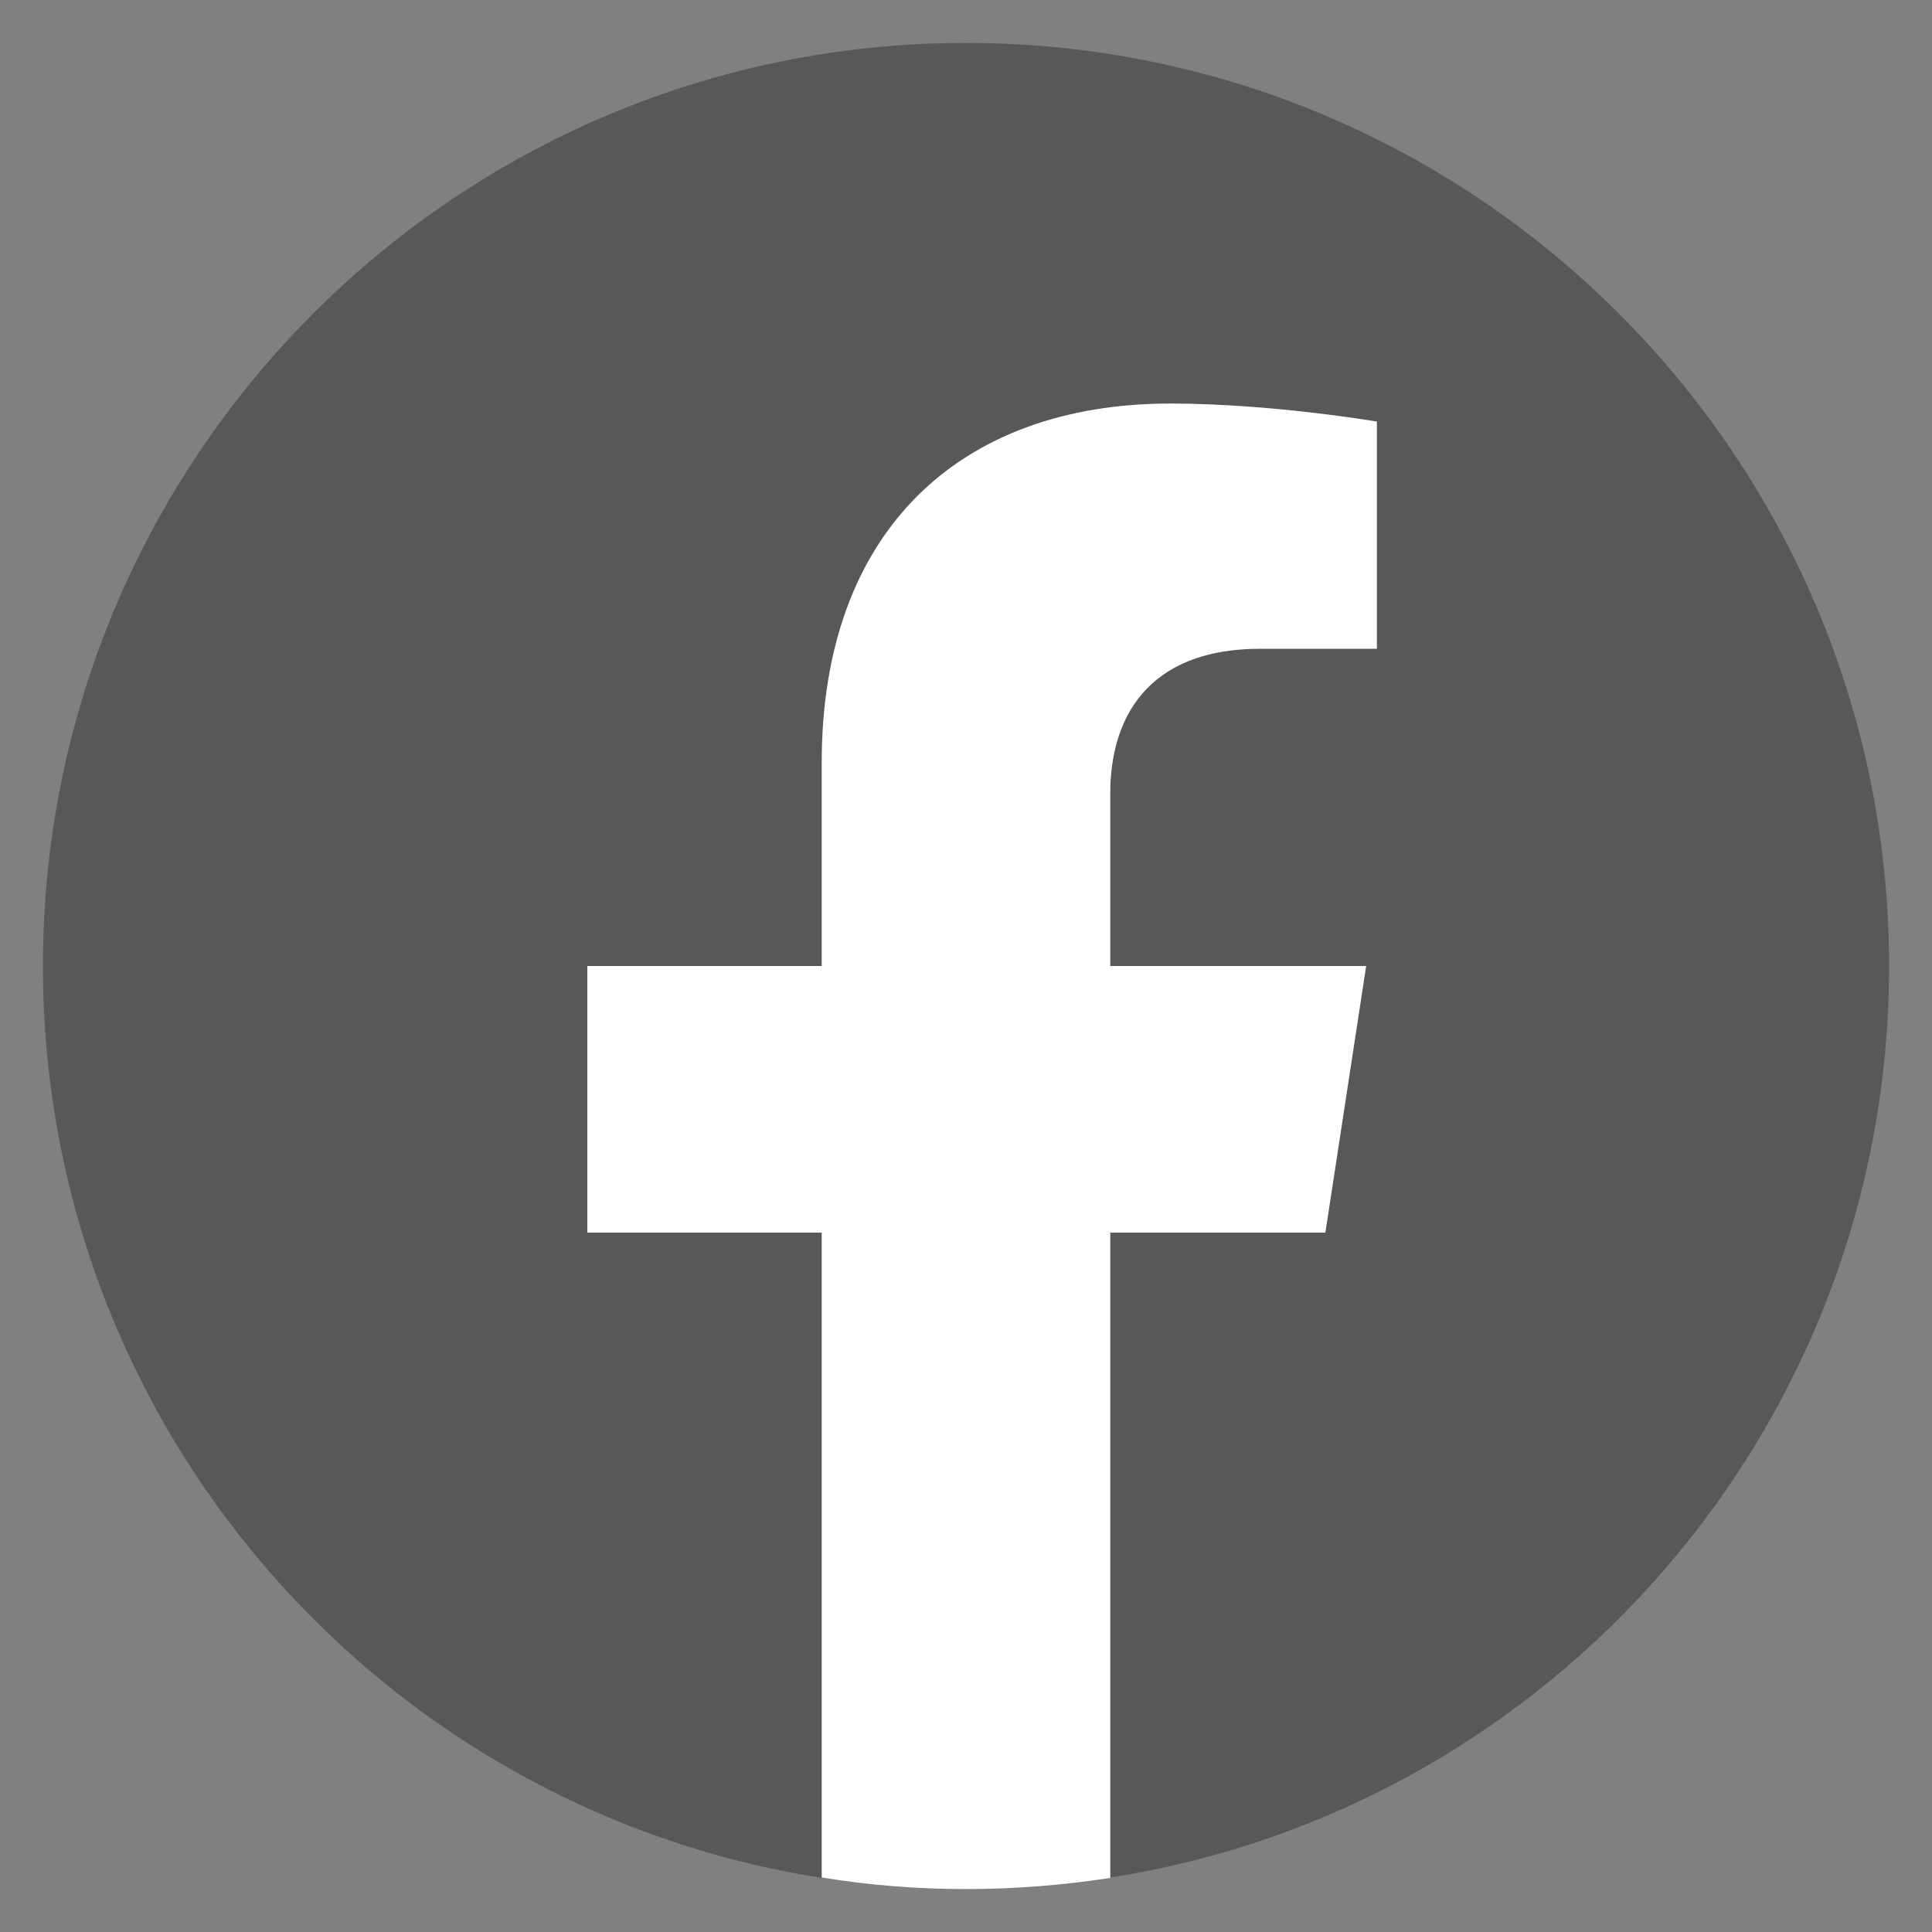
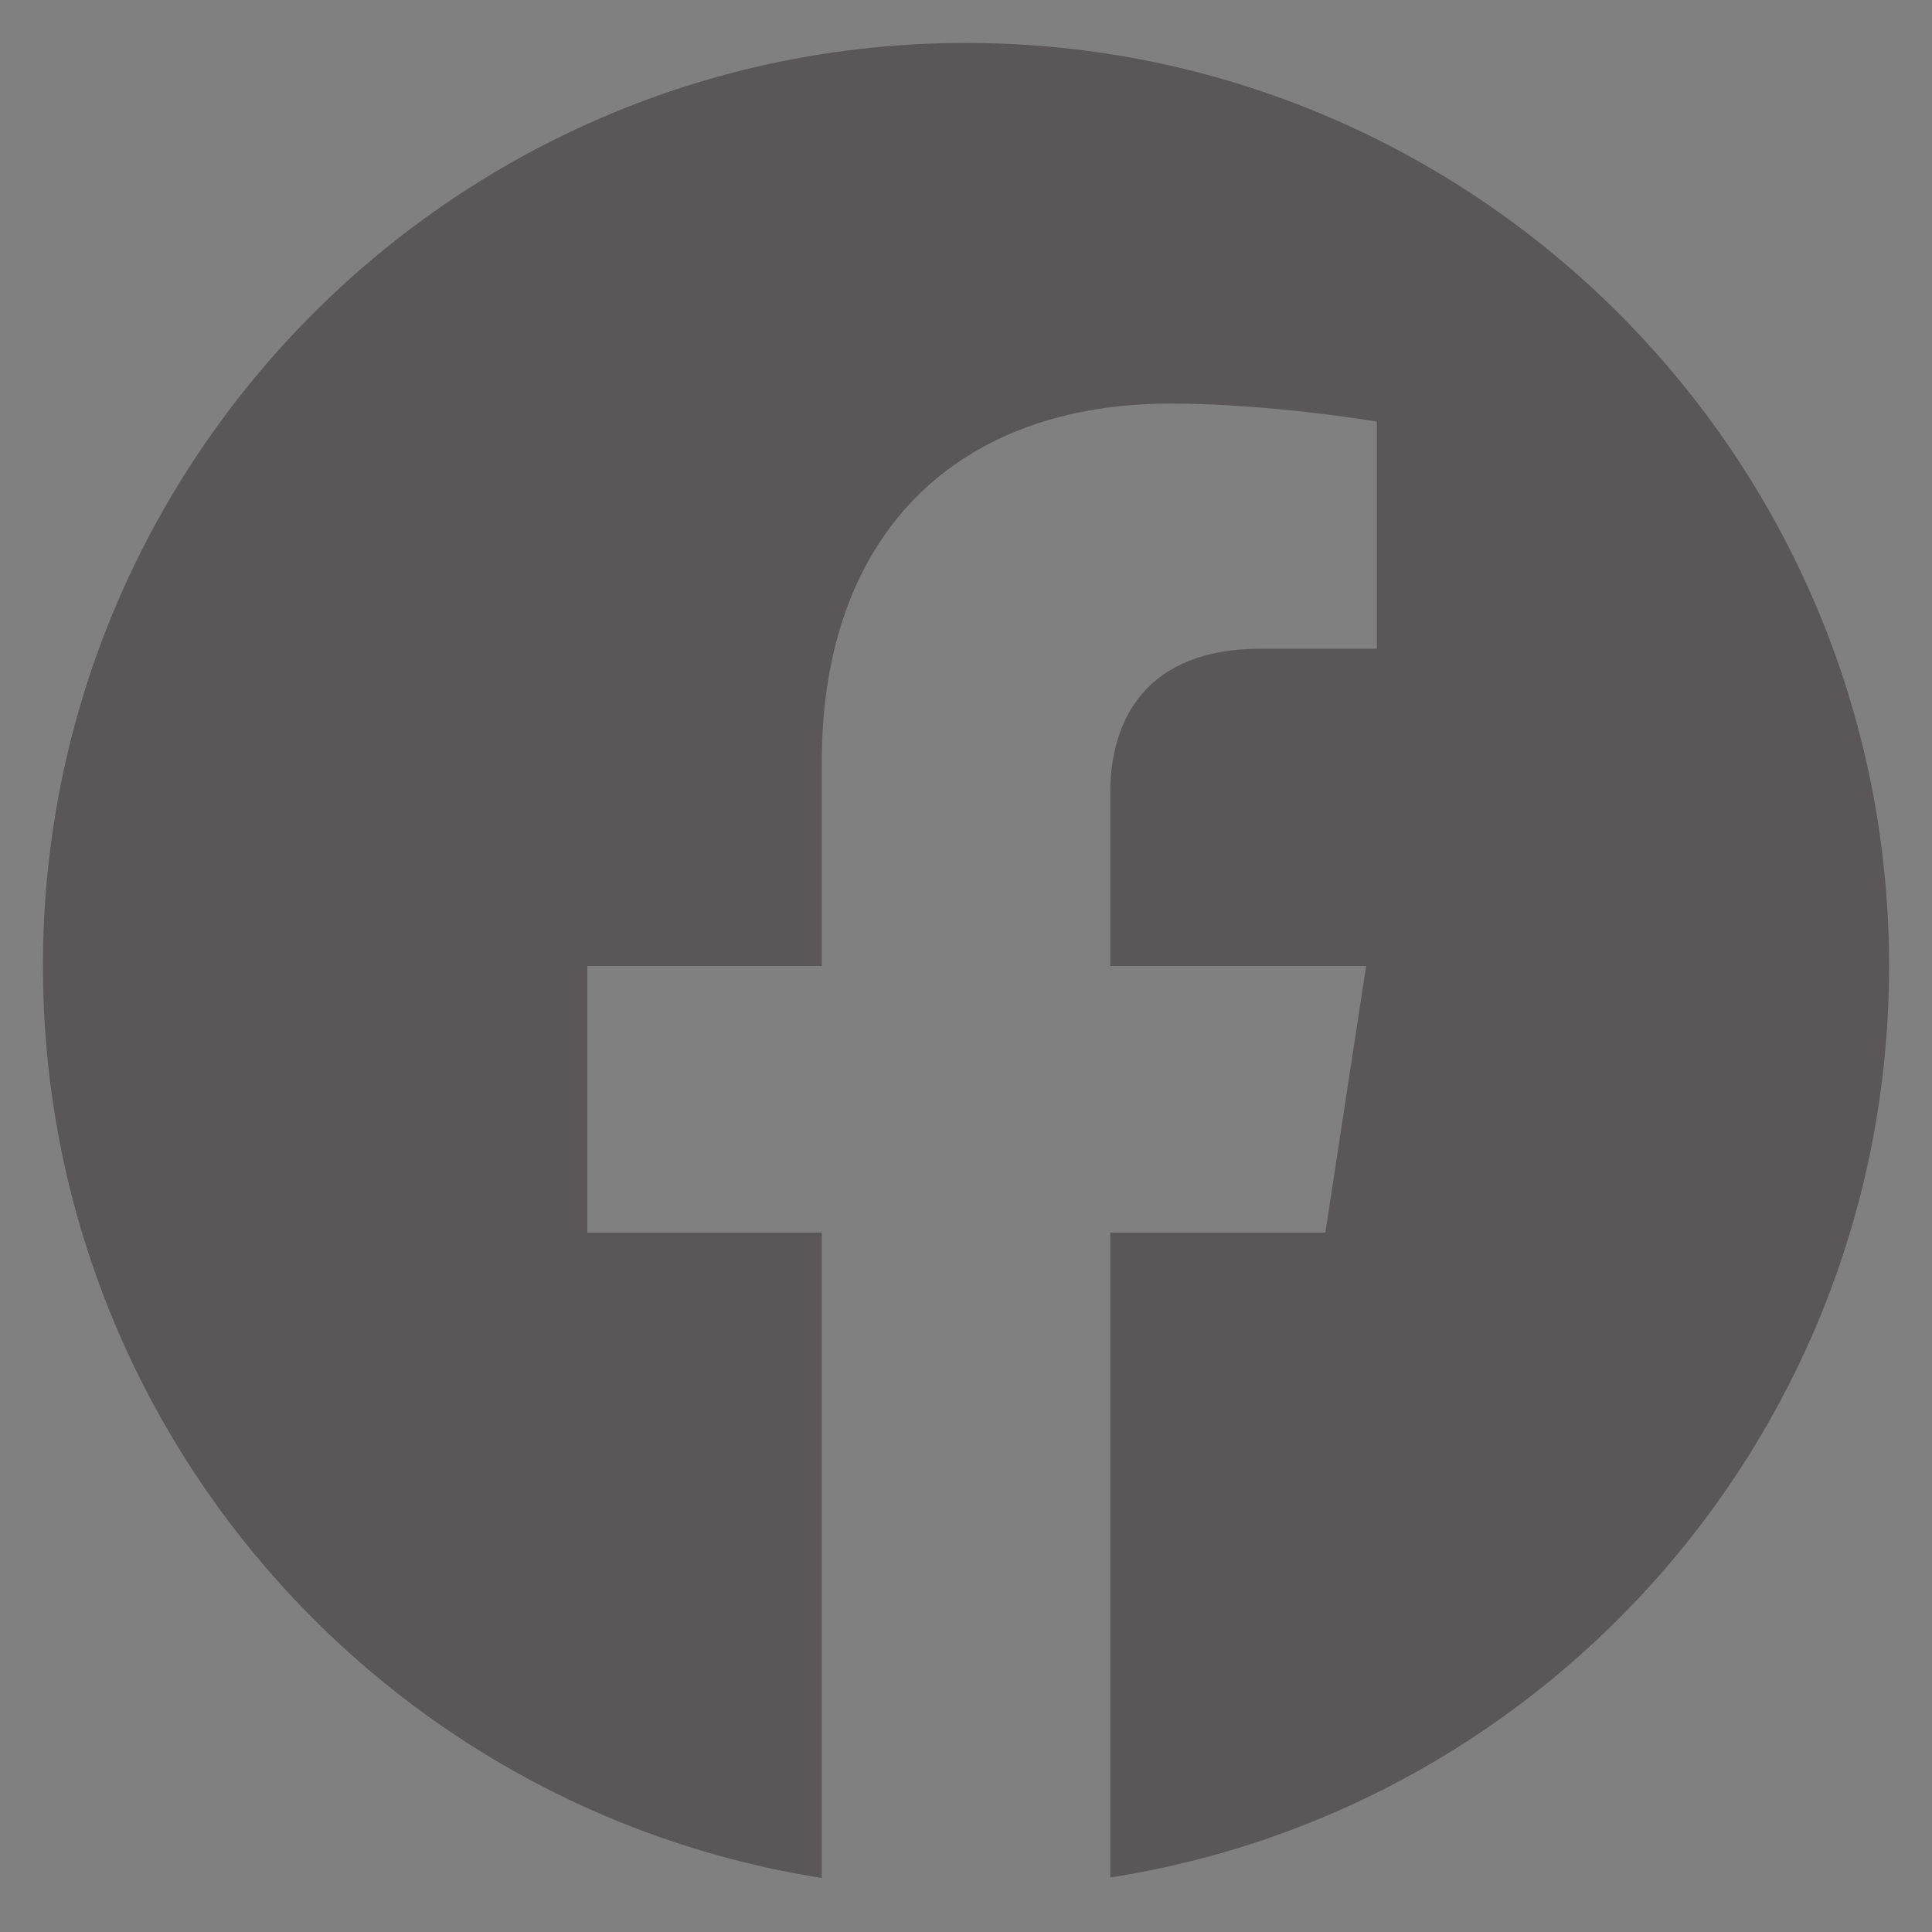
<svg xmlns="http://www.w3.org/2000/svg" enable-background="new 0 0 45 45" viewBox="0 0 45 45">
  <rect x="0" y="0" width="45" height="45" fill="#808080" stroke="none" />
  <path d="m44 22.5c0-11.87-9.63-21.5-21.5-21.5s-21.5 9.63-21.5 21.5c0 10.73 7.86 19.63 18.14 21.24v-15.03h-5.46v-6.21h5.46v-4.74c0-5.39 3.21-8.36 8.12-8.36 2.35 0 4.81.42 4.81.42v5.29h-2.71c-2.67 0-3.5 1.66-3.5 3.36v4.03h5.96l-.95 6.21h-5.01v15.02c10.28-1.6 18.14-10.5 18.14-21.23z" fill="#595758" />
-   <path d="m30.87 28.71.95-6.21h-5.96v-4.03c0-1.7.83-3.36 3.5-3.36h2.71v-5.29s-2.46-.42-4.81-.42c-4.91 0-8.12 2.98-8.12 8.36v4.74h-5.46v6.21h5.46v15.02c1.1.18 2.22.27 3.36.27s2.26-.09 3.36-.26v-15.03z" fill="#fff" />
</svg>